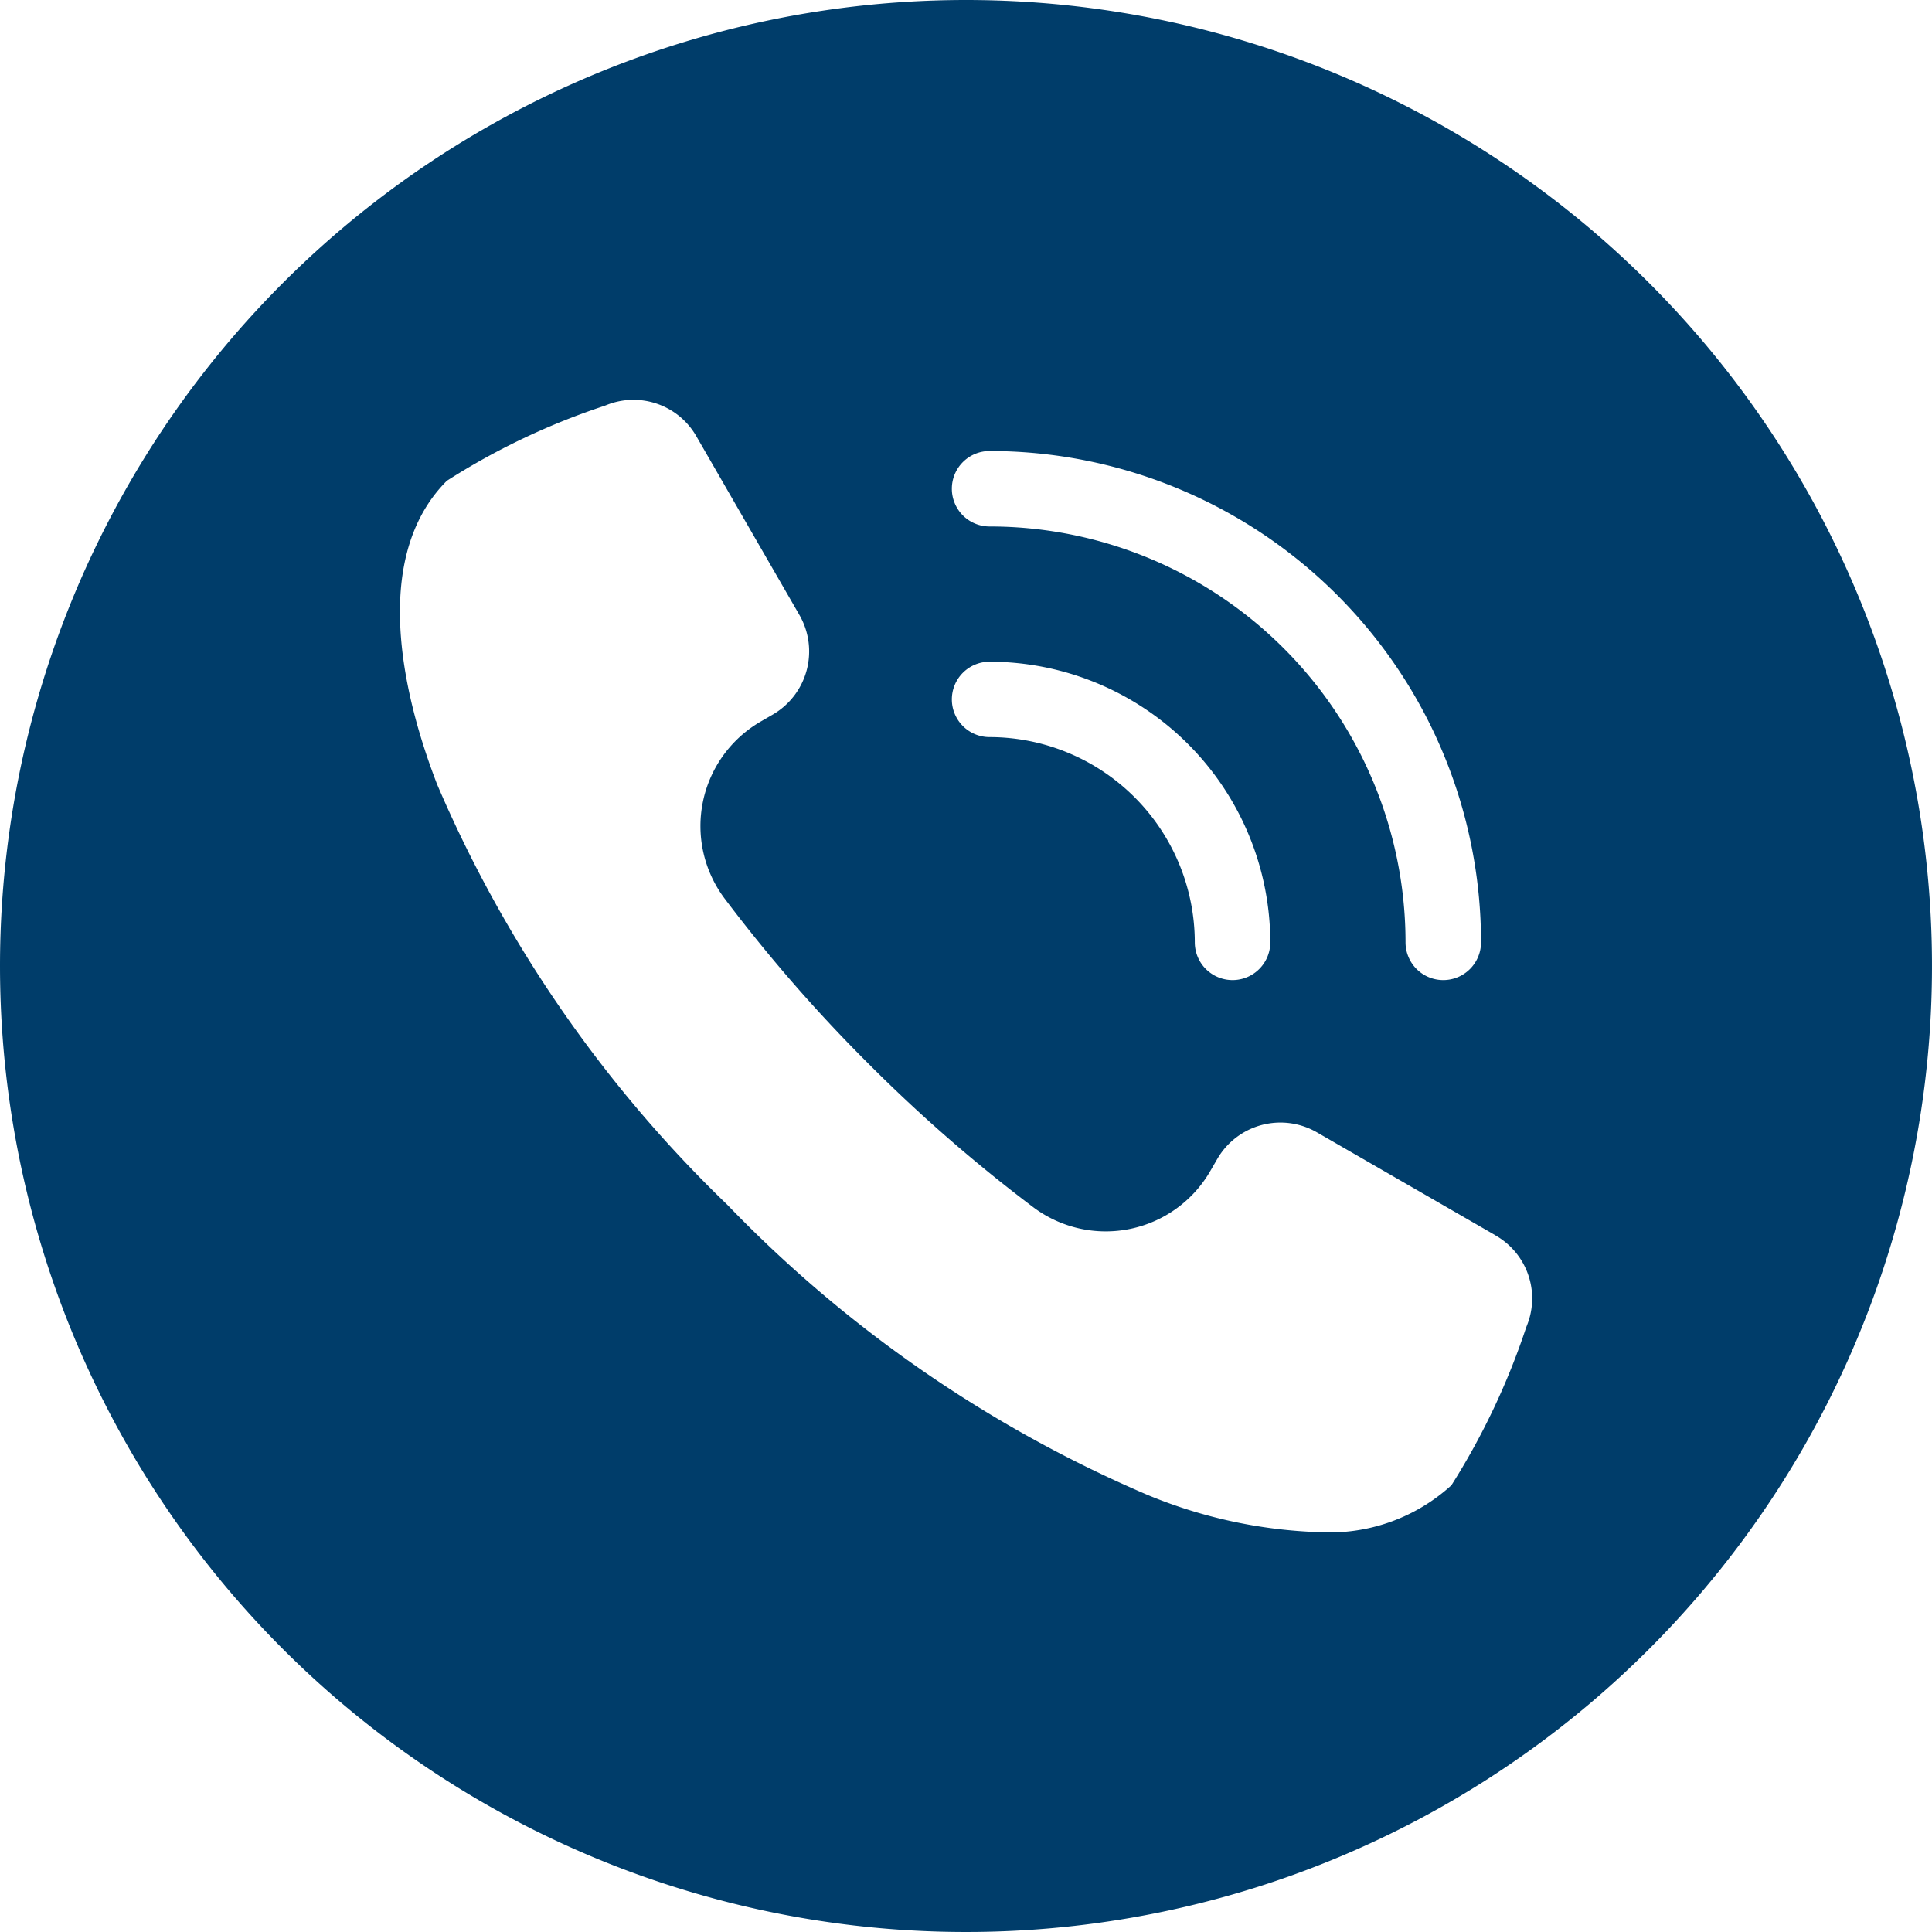
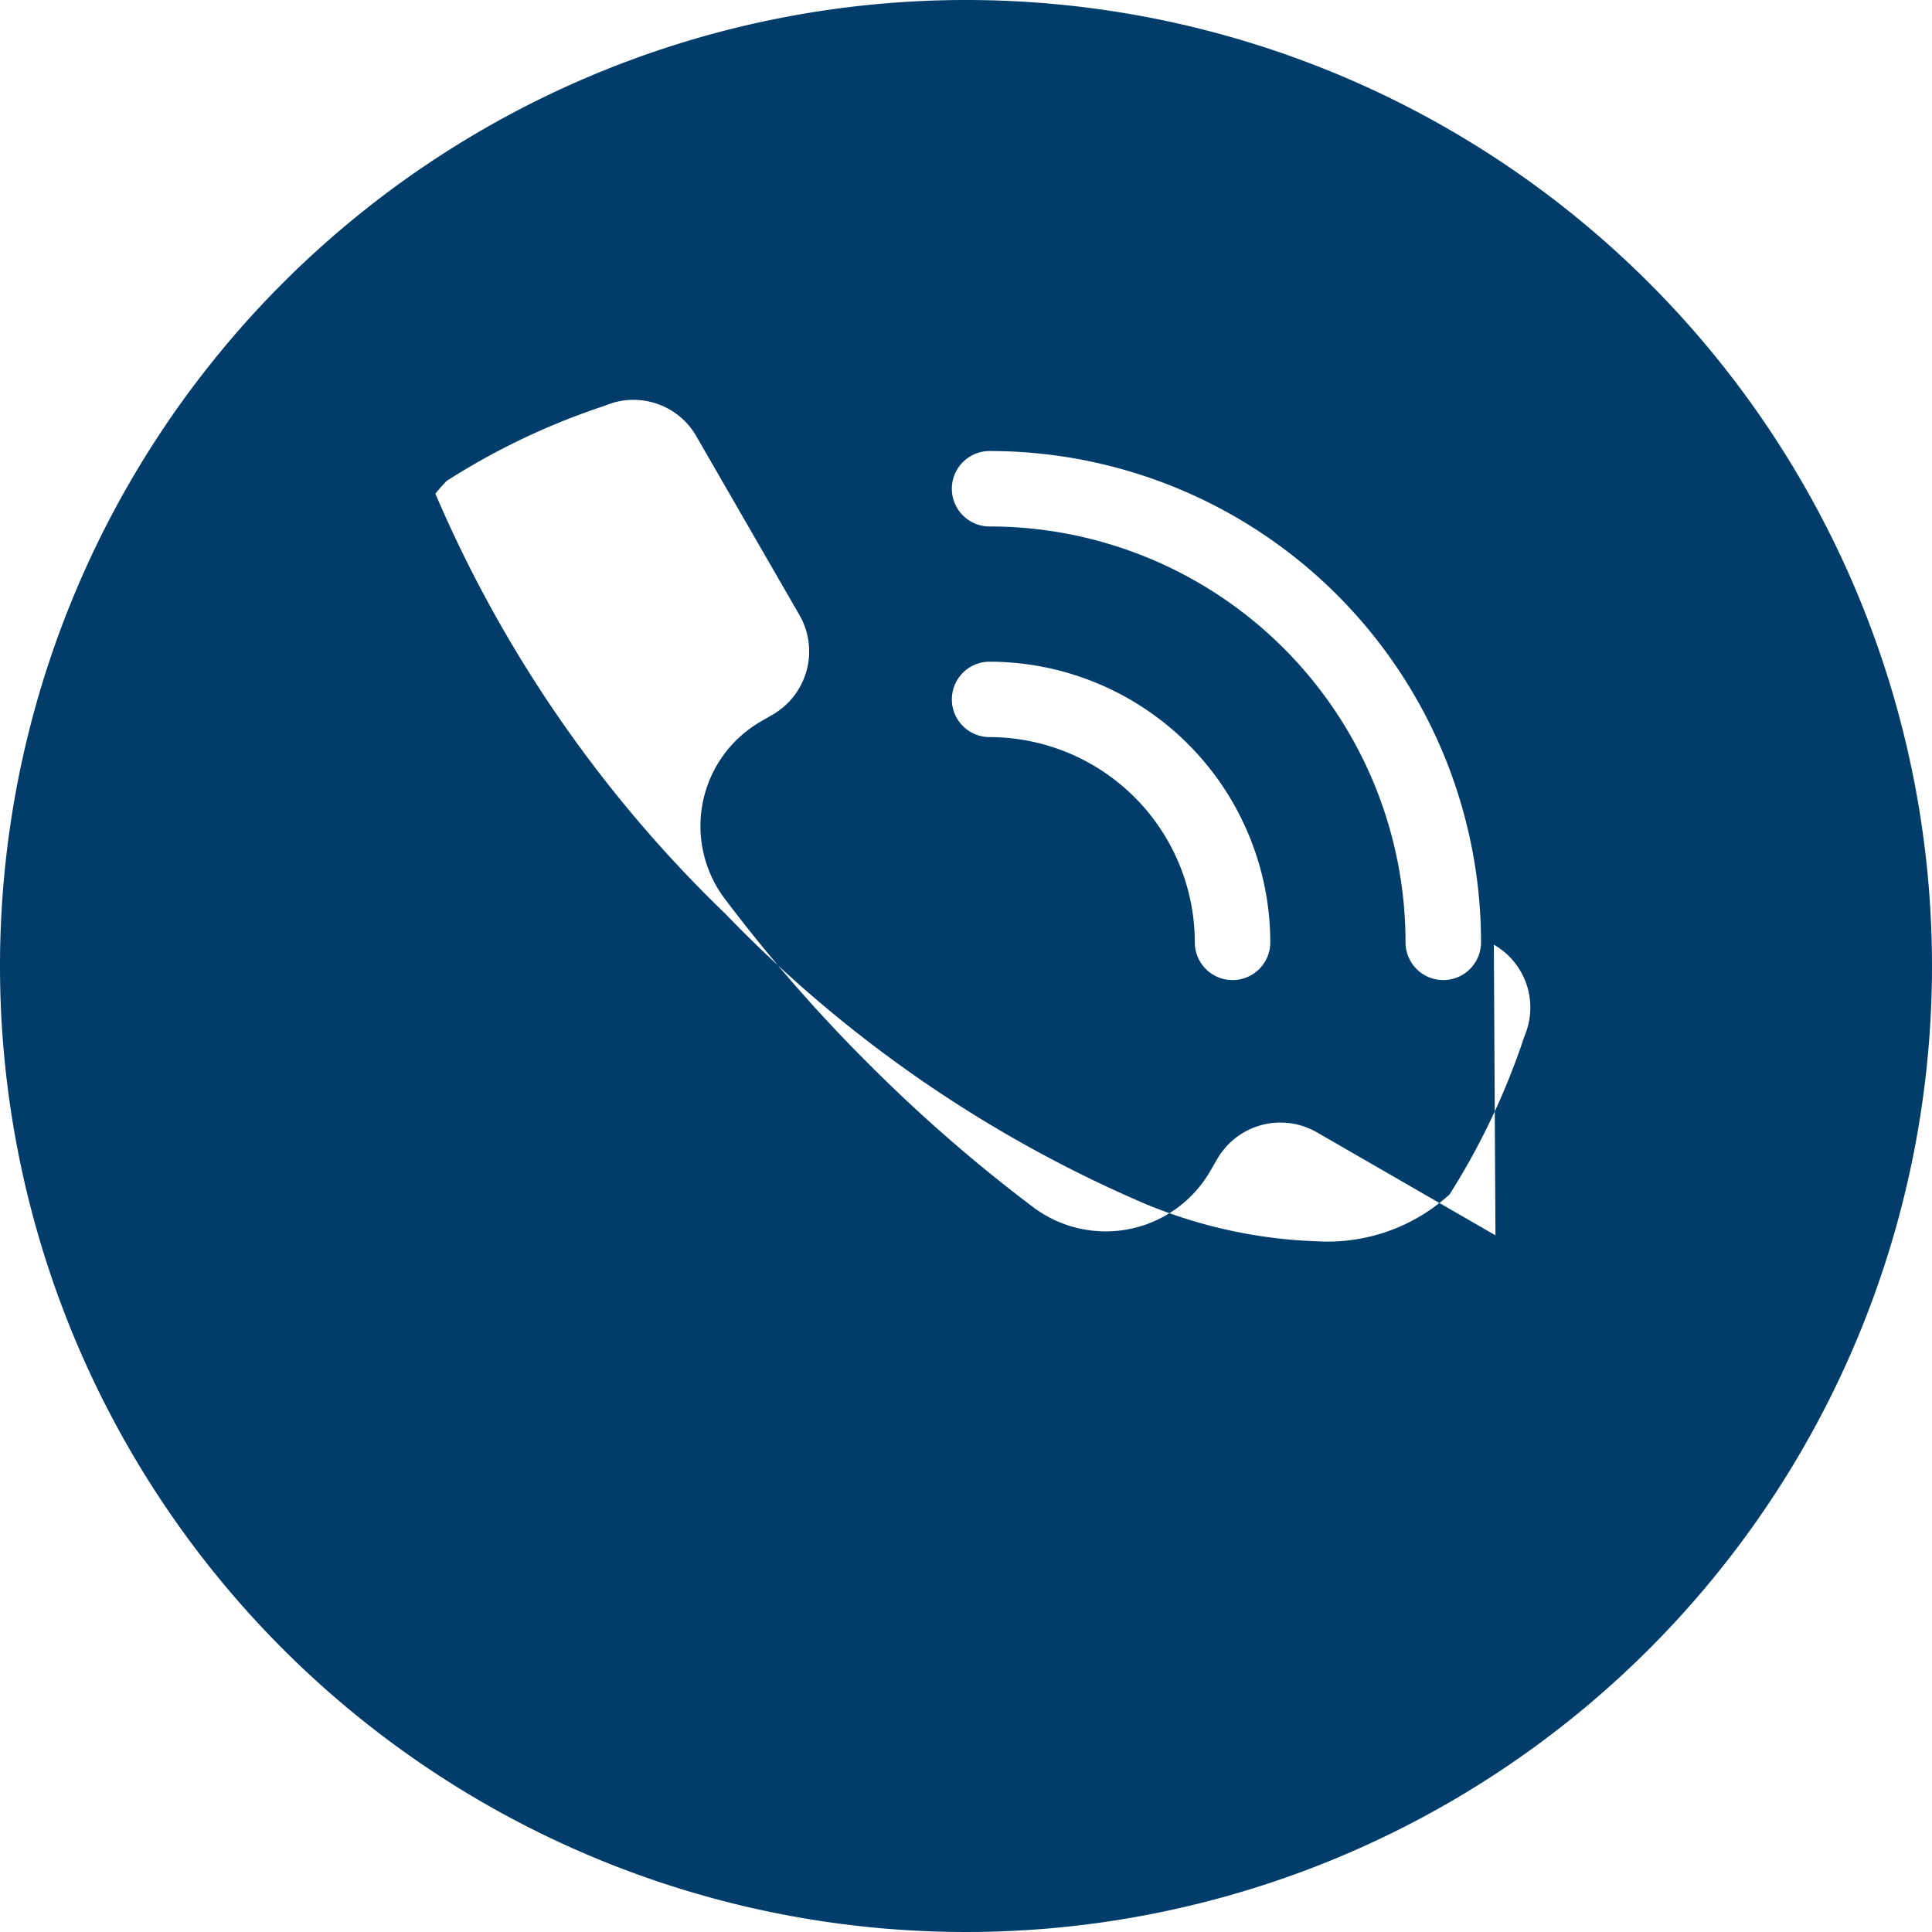
<svg xmlns="http://www.w3.org/2000/svg" width="40" height="40" viewBox="0 0 40 40">
-   <path id="_005-call" data-name="005-call" d="M20,0A20,20,0,1,1,0,20,20,20,0,0,1,20,0ZM30.962,25.576l-3.7-2.134a1.511,1.511,0,0,0-2.059.552l-.146.252A2.5,2.5,0,0,1,21.4,25a32.112,32.112,0,0,1-3.419-2.977A32.081,32.081,0,0,1,15,18.6a2.5,2.5,0,0,1,.748-3.66L16,14.794a1.512,1.512,0,0,0,.552-2.06l-2.134-3.7a1.5,1.5,0,0,0-1.858-.649l-.046.018A14.486,14.486,0,0,0,9.252,9.954a2.968,2.968,0,0,0-.238.268c-1.277,1.631-.636,4.282.038,6.022a26.616,26.616,0,0,0,6.007,8.7,26.62,26.62,0,0,0,8.7,6.007,10.148,10.148,0,0,0,3.559.771,3.748,3.748,0,0,0,2.732-.971,14.832,14.832,0,0,0,1.548-3.269l.018-.046a1.5,1.5,0,0,0-.65-1.856ZM19.707,10.119a.781.781,0,0,0,.781.781A8.611,8.611,0,0,1,29.1,19.51a.781.781,0,0,0,1.563,0A10.173,10.173,0,0,0,20.489,9.338a.781.781,0,0,0-.782.781Zm0,4.361a.781.781,0,0,0,.781.781,4.254,4.254,0,0,1,4.249,4.249.781.781,0,0,0,1.563,0A5.818,5.818,0,0,0,20.488,13.7a.781.781,0,0,0-.781.781Z" fill="#003d6a" fill-rule="evenodd" />
+   <path id="_005-call" data-name="005-call" d="M20,0A20,20,0,1,1,0,20,20,20,0,0,1,20,0ZM30.962,25.576l-3.7-2.134a1.511,1.511,0,0,0-2.059.552l-.146.252A2.5,2.5,0,0,1,21.4,25a32.112,32.112,0,0,1-3.419-2.977A32.081,32.081,0,0,1,15,18.6a2.5,2.5,0,0,1,.748-3.66L16,14.794a1.512,1.512,0,0,0,.552-2.06l-2.134-3.7a1.5,1.5,0,0,0-1.858-.649l-.046.018A14.486,14.486,0,0,0,9.252,9.954a2.968,2.968,0,0,0-.238.268a26.616,26.616,0,0,0,6.007,8.7,26.62,26.62,0,0,0,8.7,6.007,10.148,10.148,0,0,0,3.559.771,3.748,3.748,0,0,0,2.732-.971,14.832,14.832,0,0,0,1.548-3.269l.018-.046a1.5,1.5,0,0,0-.65-1.856ZM19.707,10.119a.781.781,0,0,0,.781.781A8.611,8.611,0,0,1,29.1,19.51a.781.781,0,0,0,1.563,0A10.173,10.173,0,0,0,20.489,9.338a.781.781,0,0,0-.782.781Zm0,4.361a.781.781,0,0,0,.781.781,4.254,4.254,0,0,1,4.249,4.249.781.781,0,0,0,1.563,0A5.818,5.818,0,0,0,20.488,13.7a.781.781,0,0,0-.781.781Z" fill="#003d6a" fill-rule="evenodd" />
</svg>